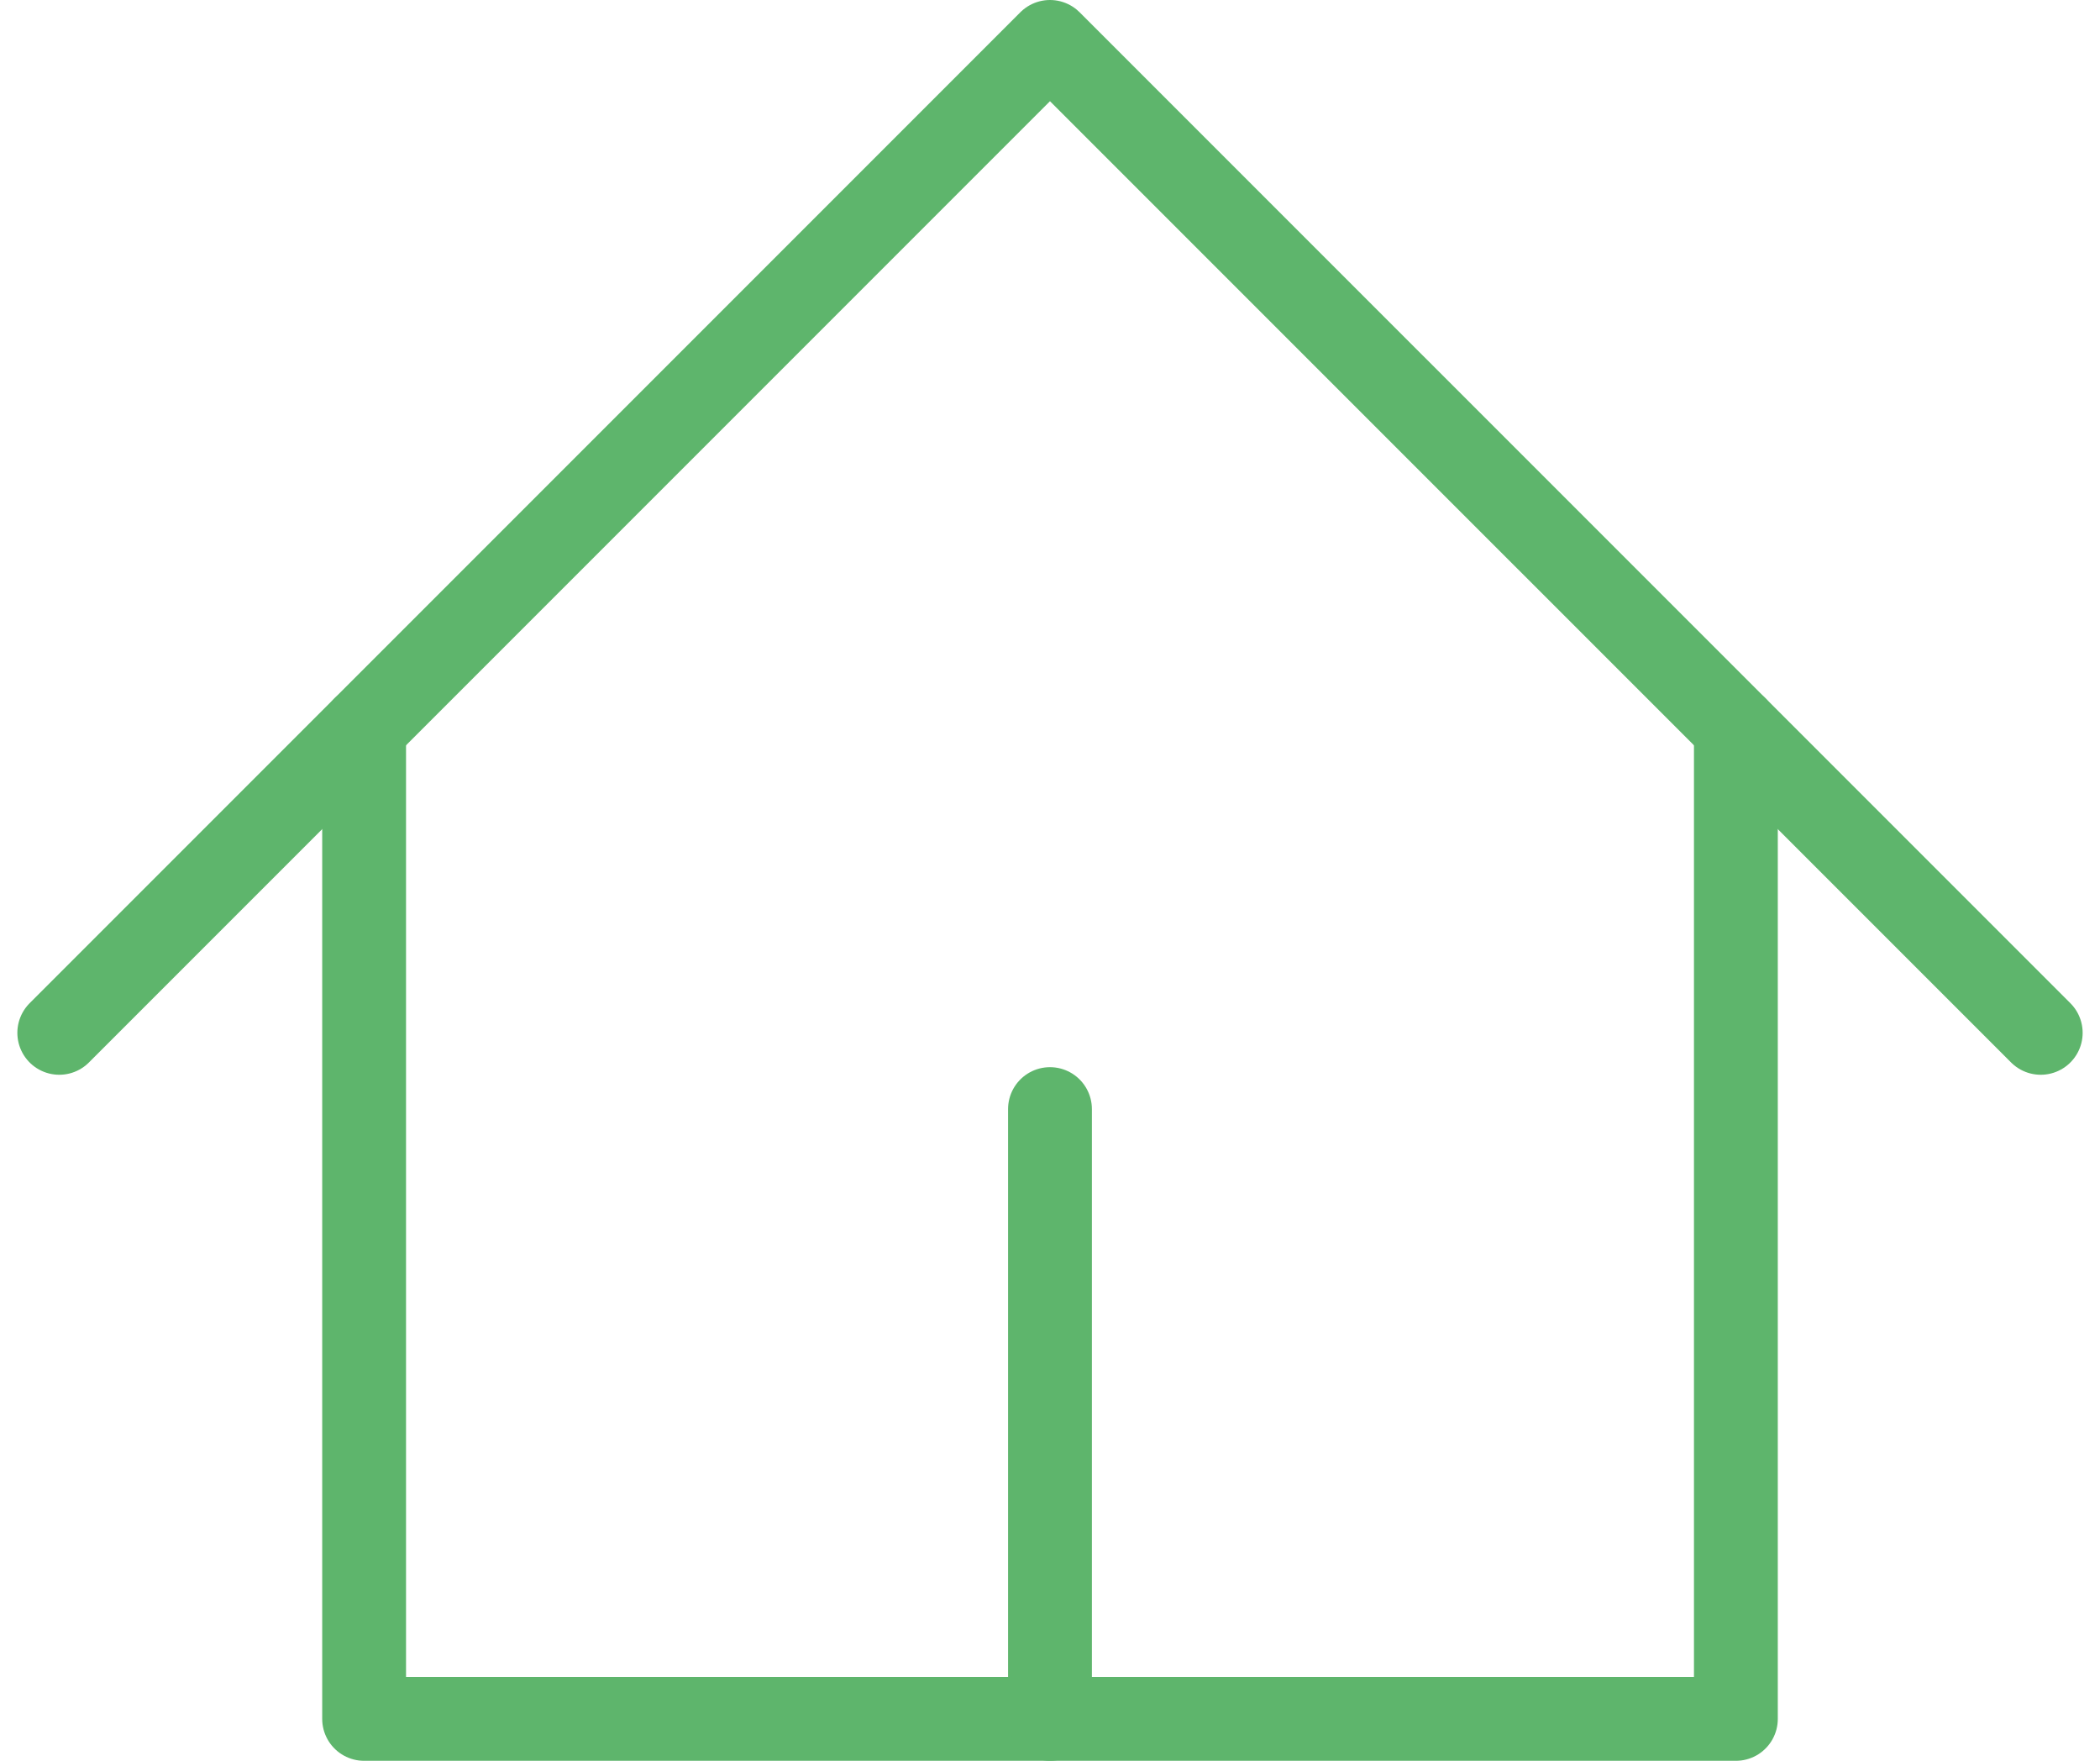
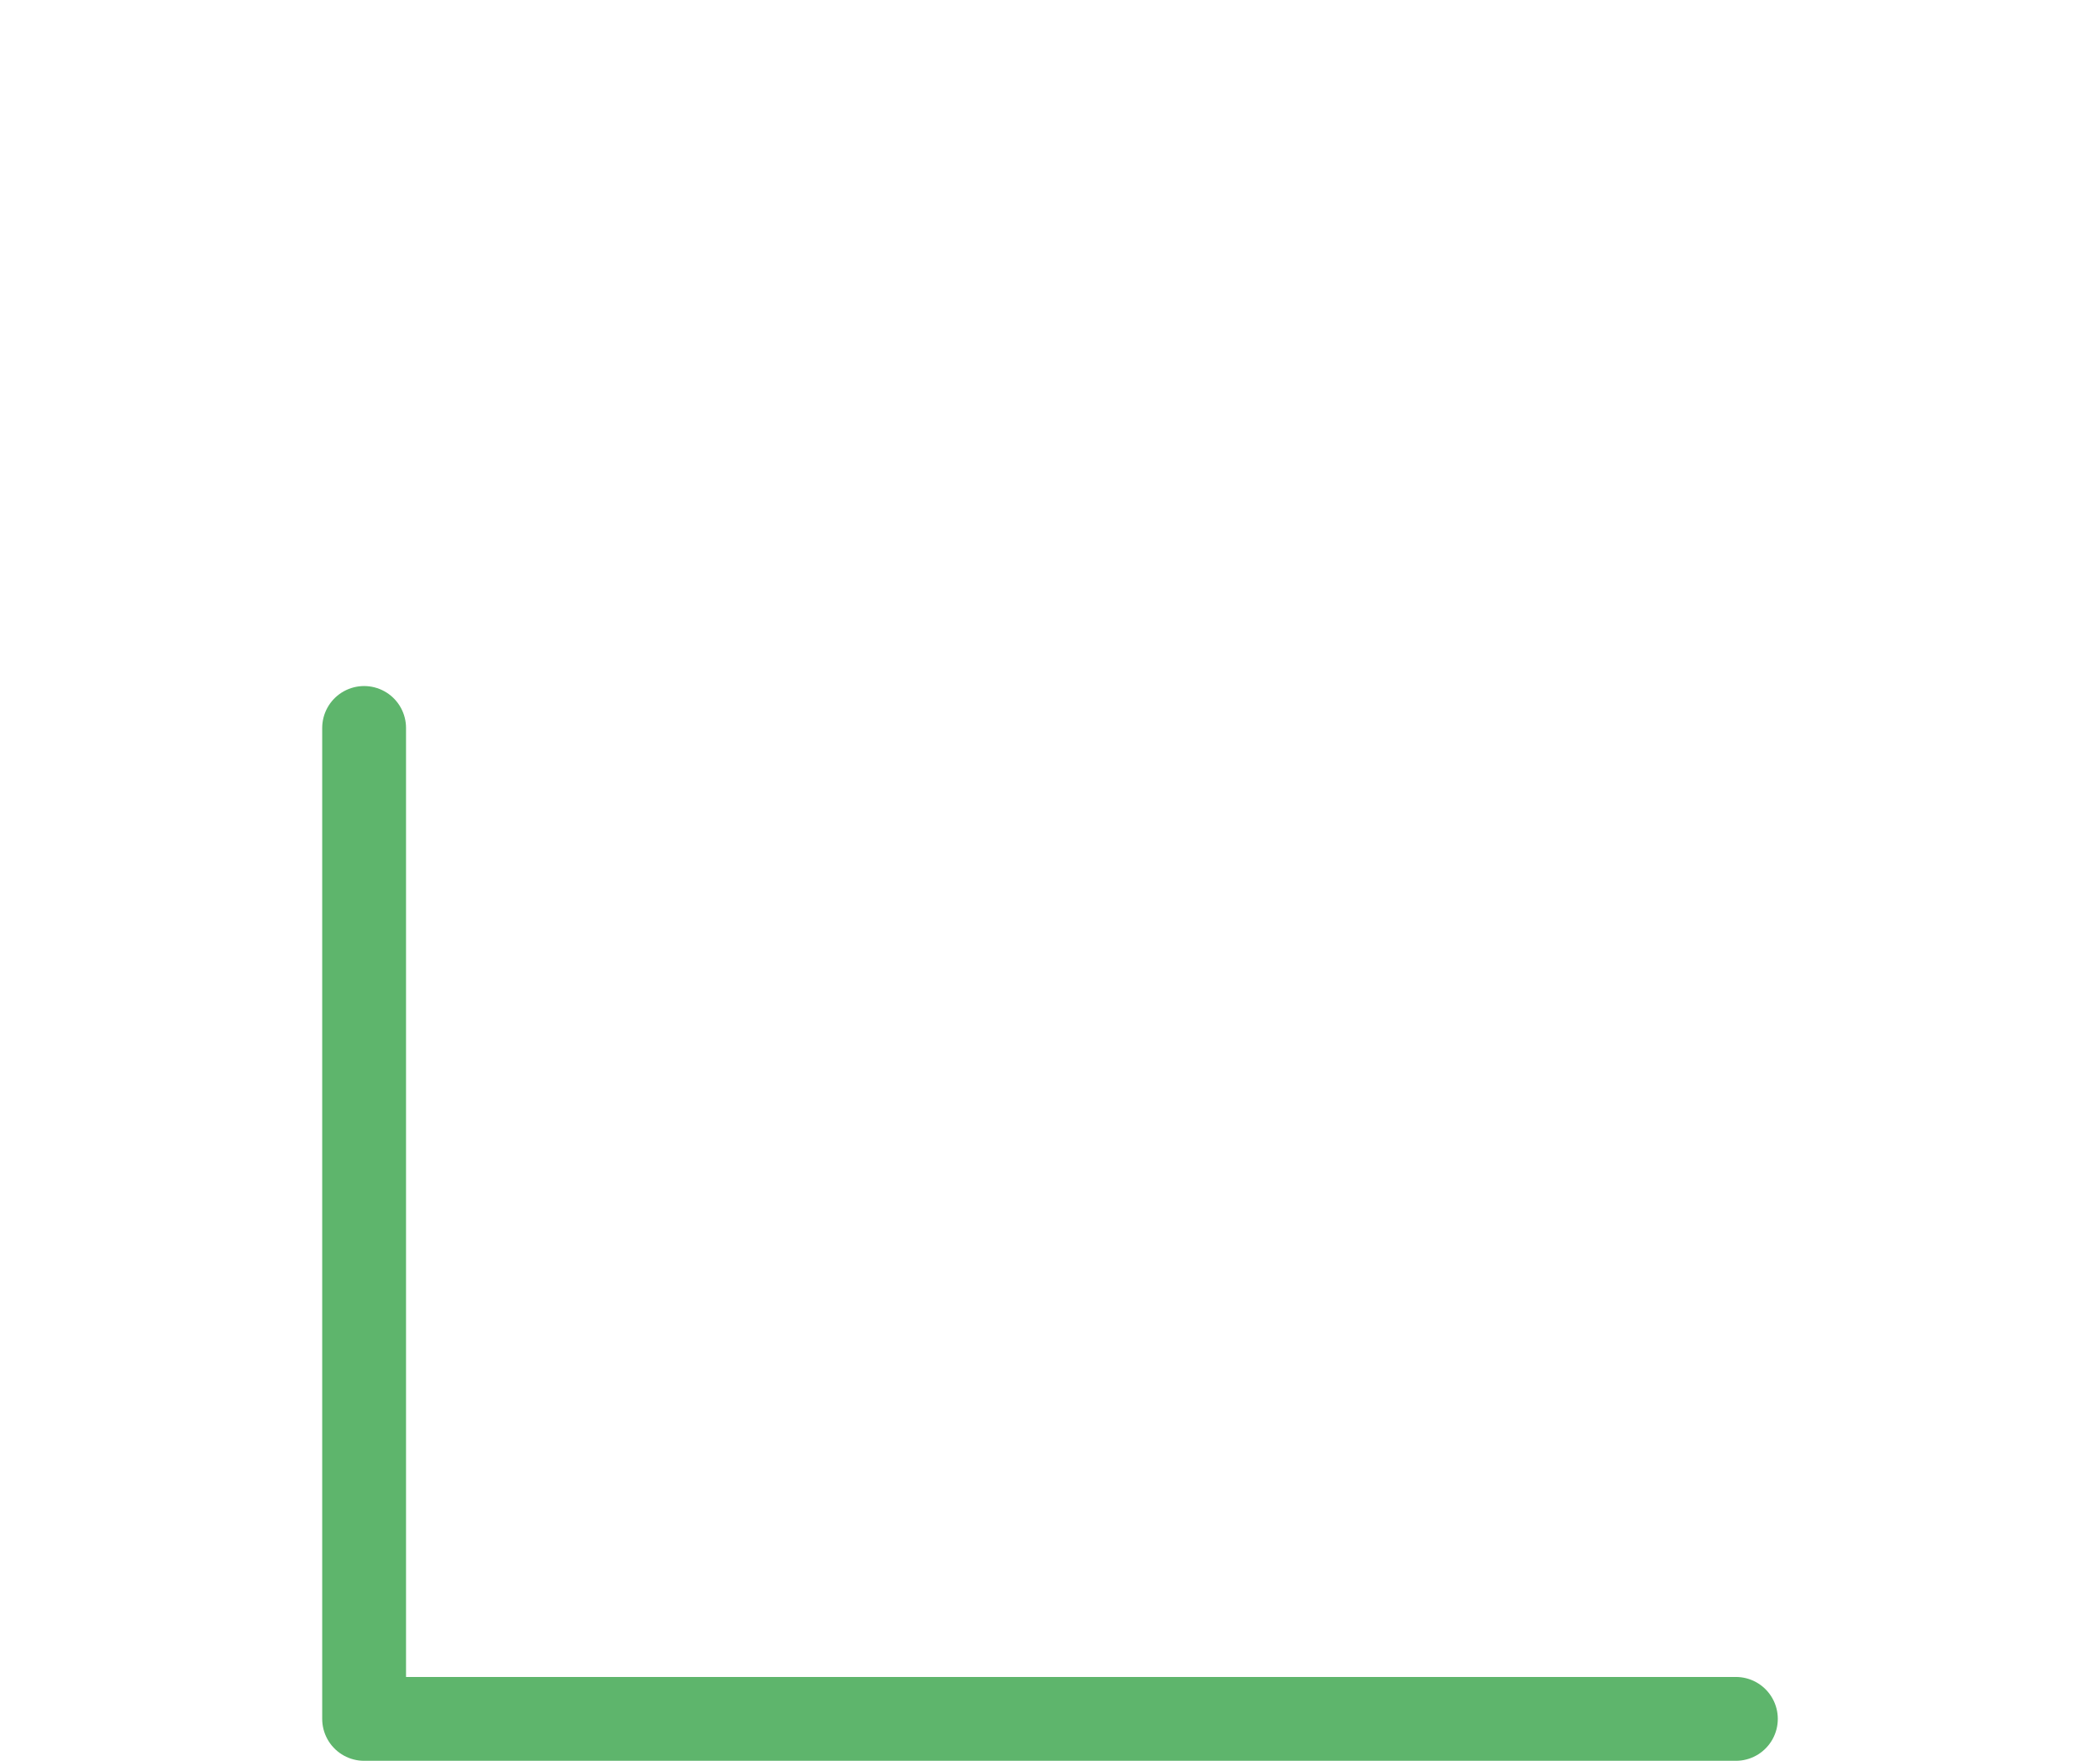
<svg xmlns="http://www.w3.org/2000/svg" width="50.101" height="42" viewBox="0 0 50.101 42">
  <g id="interface-home-2" transform="translate(0.914 -1.5)">
    <g id="Group_7464" data-name="Group 7464" transform="translate(0.5 2.5)">
-       <path id="Path_10563" data-name="Path 10563" d="M.5,26.136,24.136,2.5,47.773,26.136" transform="translate(-0.5 -2.5)" fill="none" stroke="#5eb56c" stroke-linecap="round" stroke-linejoin="round" stroke-width="2" />
-       <path id="Path_10564" data-name="Path 10564" d="M2.5,7V30.636H35.227V7" transform="translate(4.773 9.364)" fill="none" stroke="#5eb56c" stroke-linecap="round" stroke-linejoin="round" stroke-width="2" />
+       <path id="Path_10564" data-name="Path 10564" d="M2.5,7V30.636H35.227" transform="translate(4.773 9.364)" fill="none" stroke="#5eb56c" stroke-linecap="round" stroke-linejoin="round" stroke-width="2" />
    </g>
-     <line id="Line_3075" data-name="Line 3075" y1="14.545" transform="translate(24.136 27.955)" fill="none" stroke="#5eb56c" stroke-linecap="round" stroke-linejoin="round" stroke-width="2" />
  </g>
</svg>